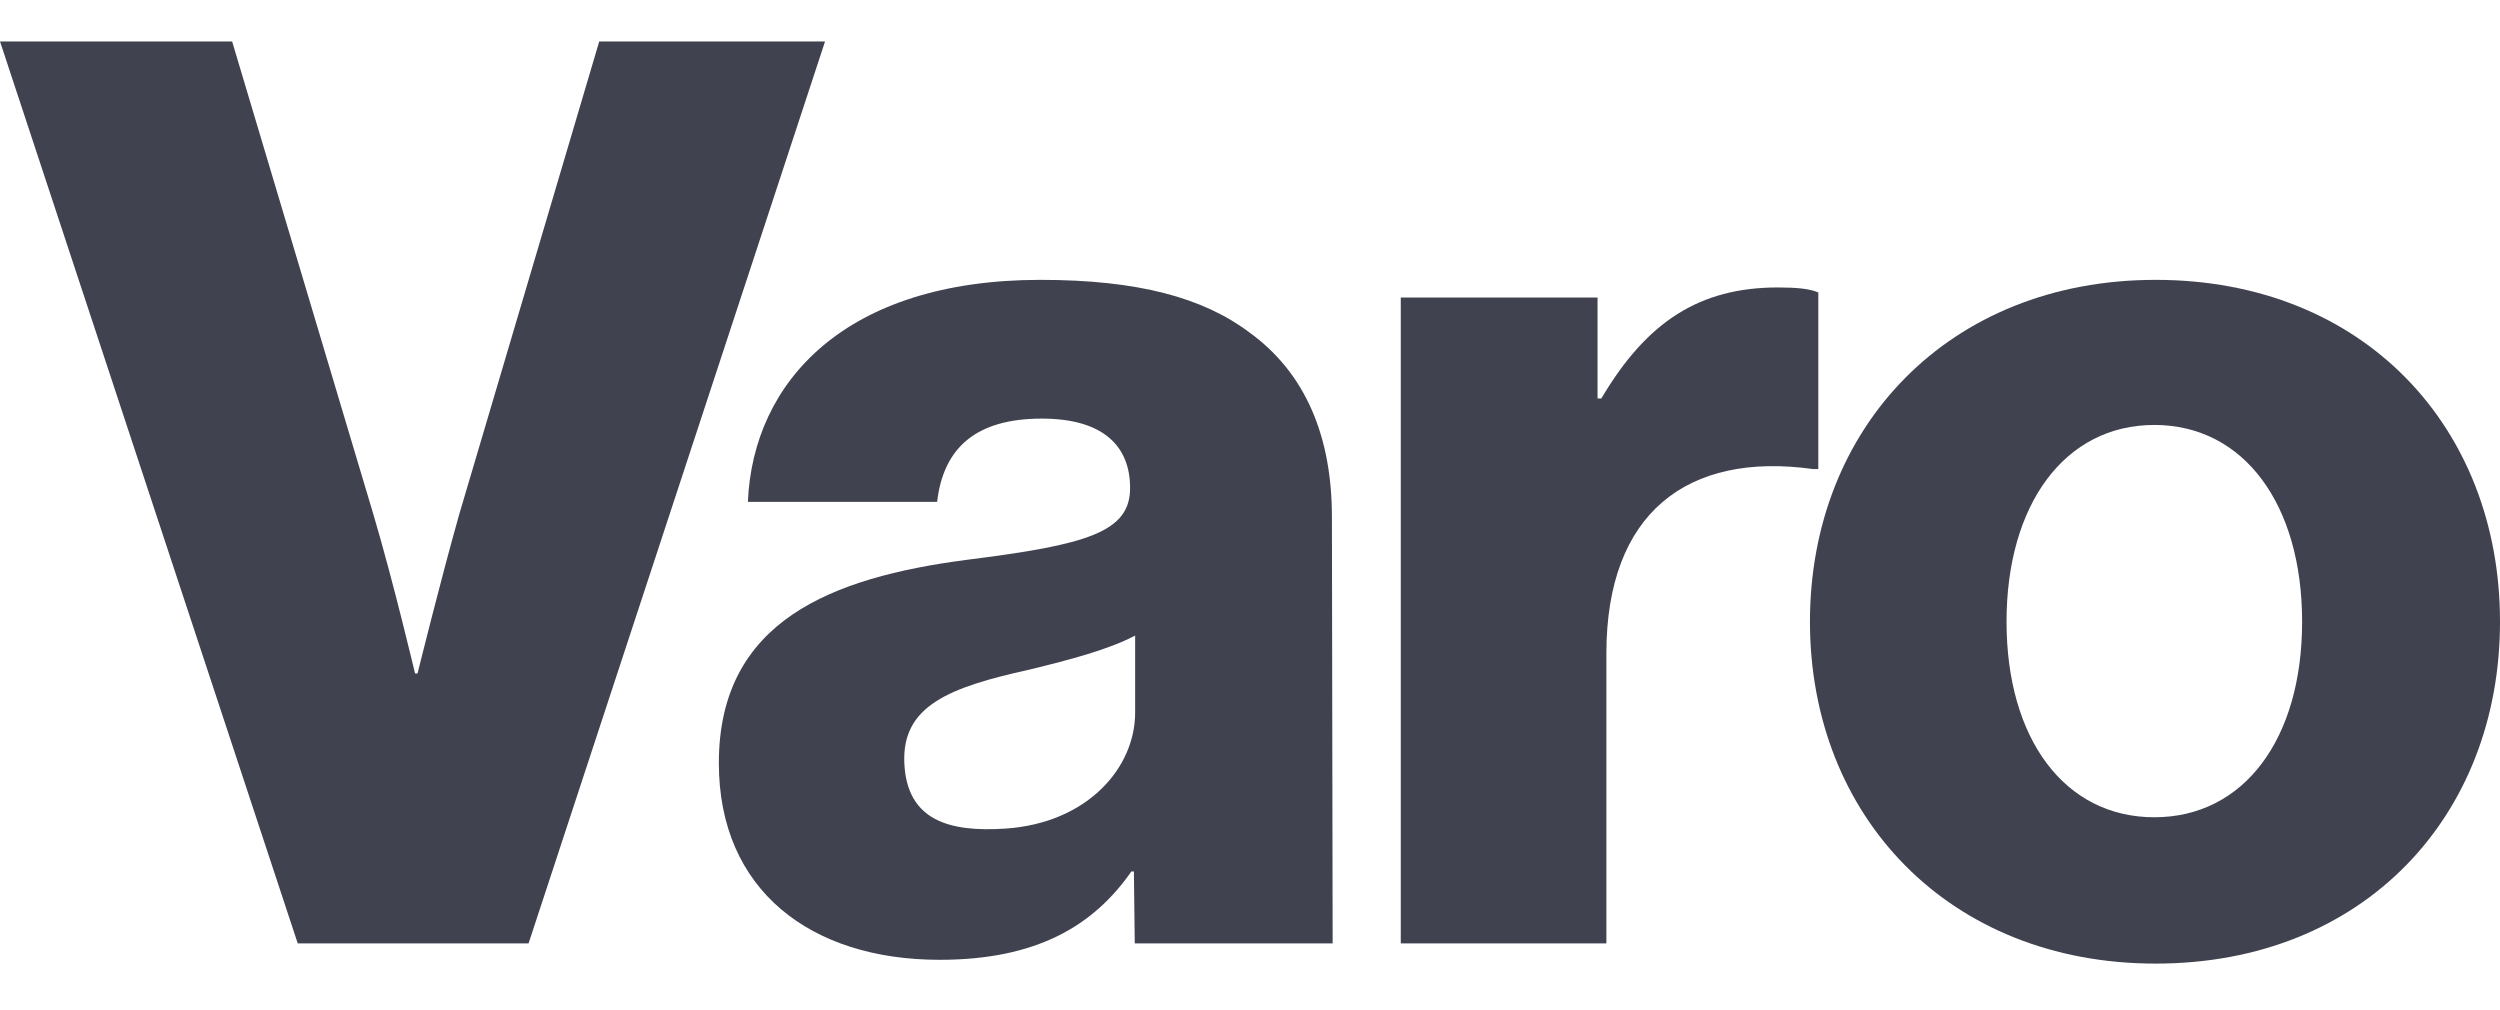
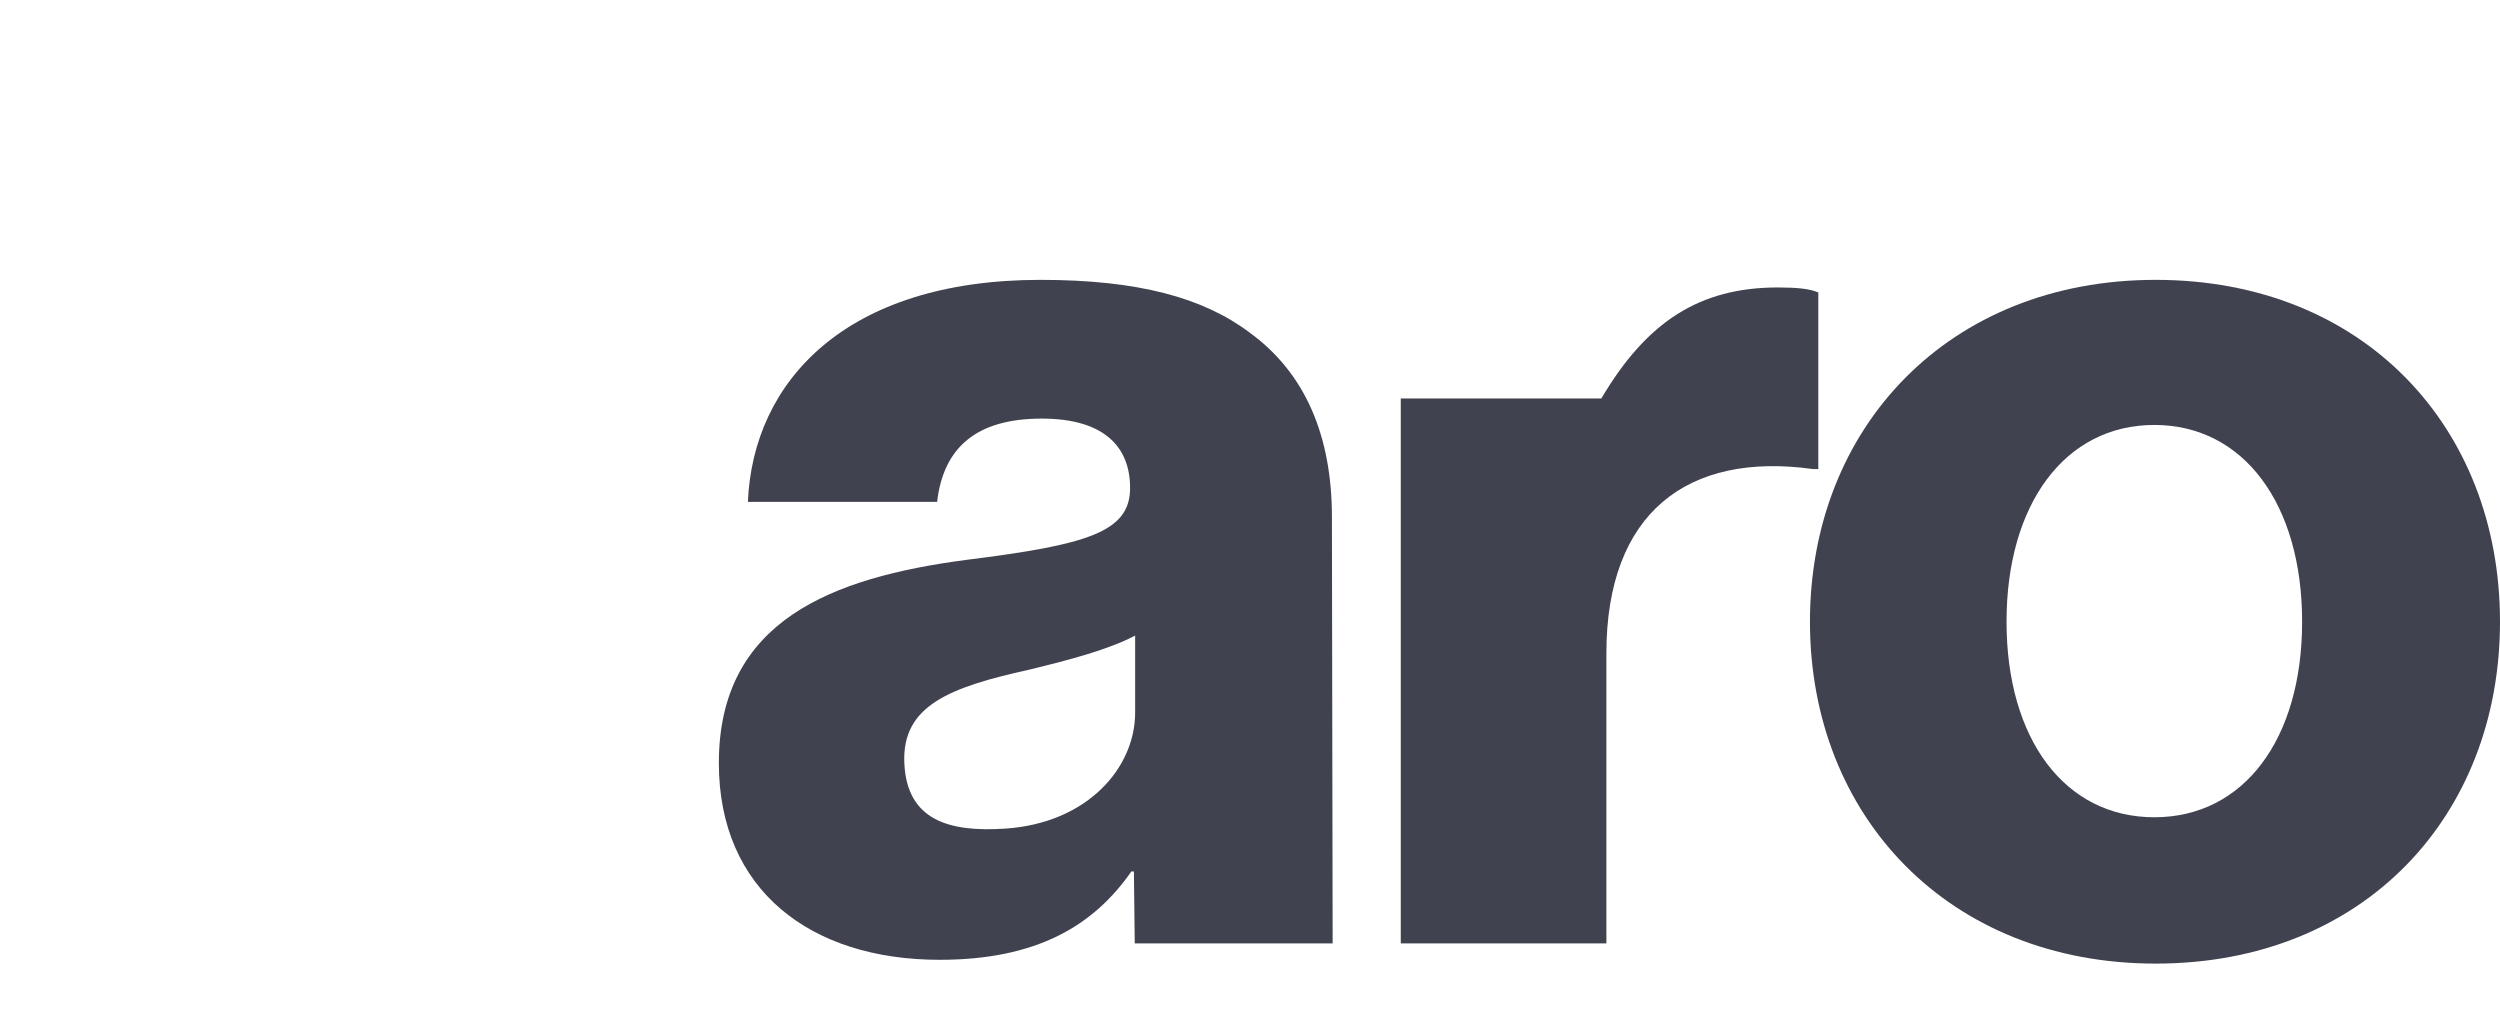
<svg xmlns="http://www.w3.org/2000/svg" width="52" height="21" viewBox="0 0 52 21" fill="none">
-   <path d="M0 0.862H4.828L7.767 10.701C8.187 12.118 8.633 14.008 8.633 14.008H8.685C8.685 14.008 9.158 12.092 9.551 10.701L12.464 0.862H17.161L10.994 19.623H6.193L0 0.862Z" fill="#40434F" />
  <path d="M14.952 15.871C14.952 12.906 17.314 12.013 20.095 11.646C22.614 11.331 23.506 11.069 23.506 10.15C23.506 9.285 22.955 8.707 21.669 8.707C20.305 8.707 19.623 9.311 19.492 10.439H15.556C15.661 7.946 17.576 5.821 21.643 5.821C23.664 5.821 25.028 6.188 25.999 6.923C27.153 7.763 27.704 9.075 27.704 10.754L27.719 19.623L23.603 19.623L23.585 18.127H23.532C22.745 19.256 21.564 19.964 19.544 19.964C16.868 19.964 14.952 18.521 14.952 15.871ZM23.611 14.821V13.22C23.06 13.509 22.273 13.719 21.407 13.929C19.754 14.296 18.758 14.674 18.81 15.871C18.862 17.069 19.75 17.312 20.909 17.235C22.613 17.122 23.611 15.976 23.611 14.821Z" fill="#40434F" />
-   <path d="M29.136 6.188H33.229V8.288H33.308C34.253 6.687 35.355 5.979 36.981 5.979C37.375 5.979 37.638 6.005 37.821 6.083V9.757H37.716C35.092 9.39 33.413 10.675 33.413 13.588V19.623H29.136L29.136 6.188Z" fill="#40434F" />
+   <path d="M29.136 6.188V8.288H33.308C34.253 6.687 35.355 5.979 36.981 5.979C37.375 5.979 37.638 6.005 37.821 6.083V9.757H37.716C35.092 9.39 33.413 10.675 33.413 13.588V19.623H29.136L29.136 6.188Z" fill="#40434F" />
  <path d="M37.647 12.932C37.647 8.891 40.534 5.821 44.837 5.821C49.166 5.821 52 8.891 52 12.932C52 16.973 49.166 20.043 44.837 20.043C40.533 20.043 37.647 16.973 37.647 12.932ZM47.884 12.932C47.884 10.492 46.673 8.839 44.81 8.839C42.947 8.839 41.736 10.492 41.736 12.932C41.736 15.372 42.947 16.999 44.81 16.999C46.673 16.999 47.884 15.372 47.884 12.932Z" fill="#40434F" />
</svg>